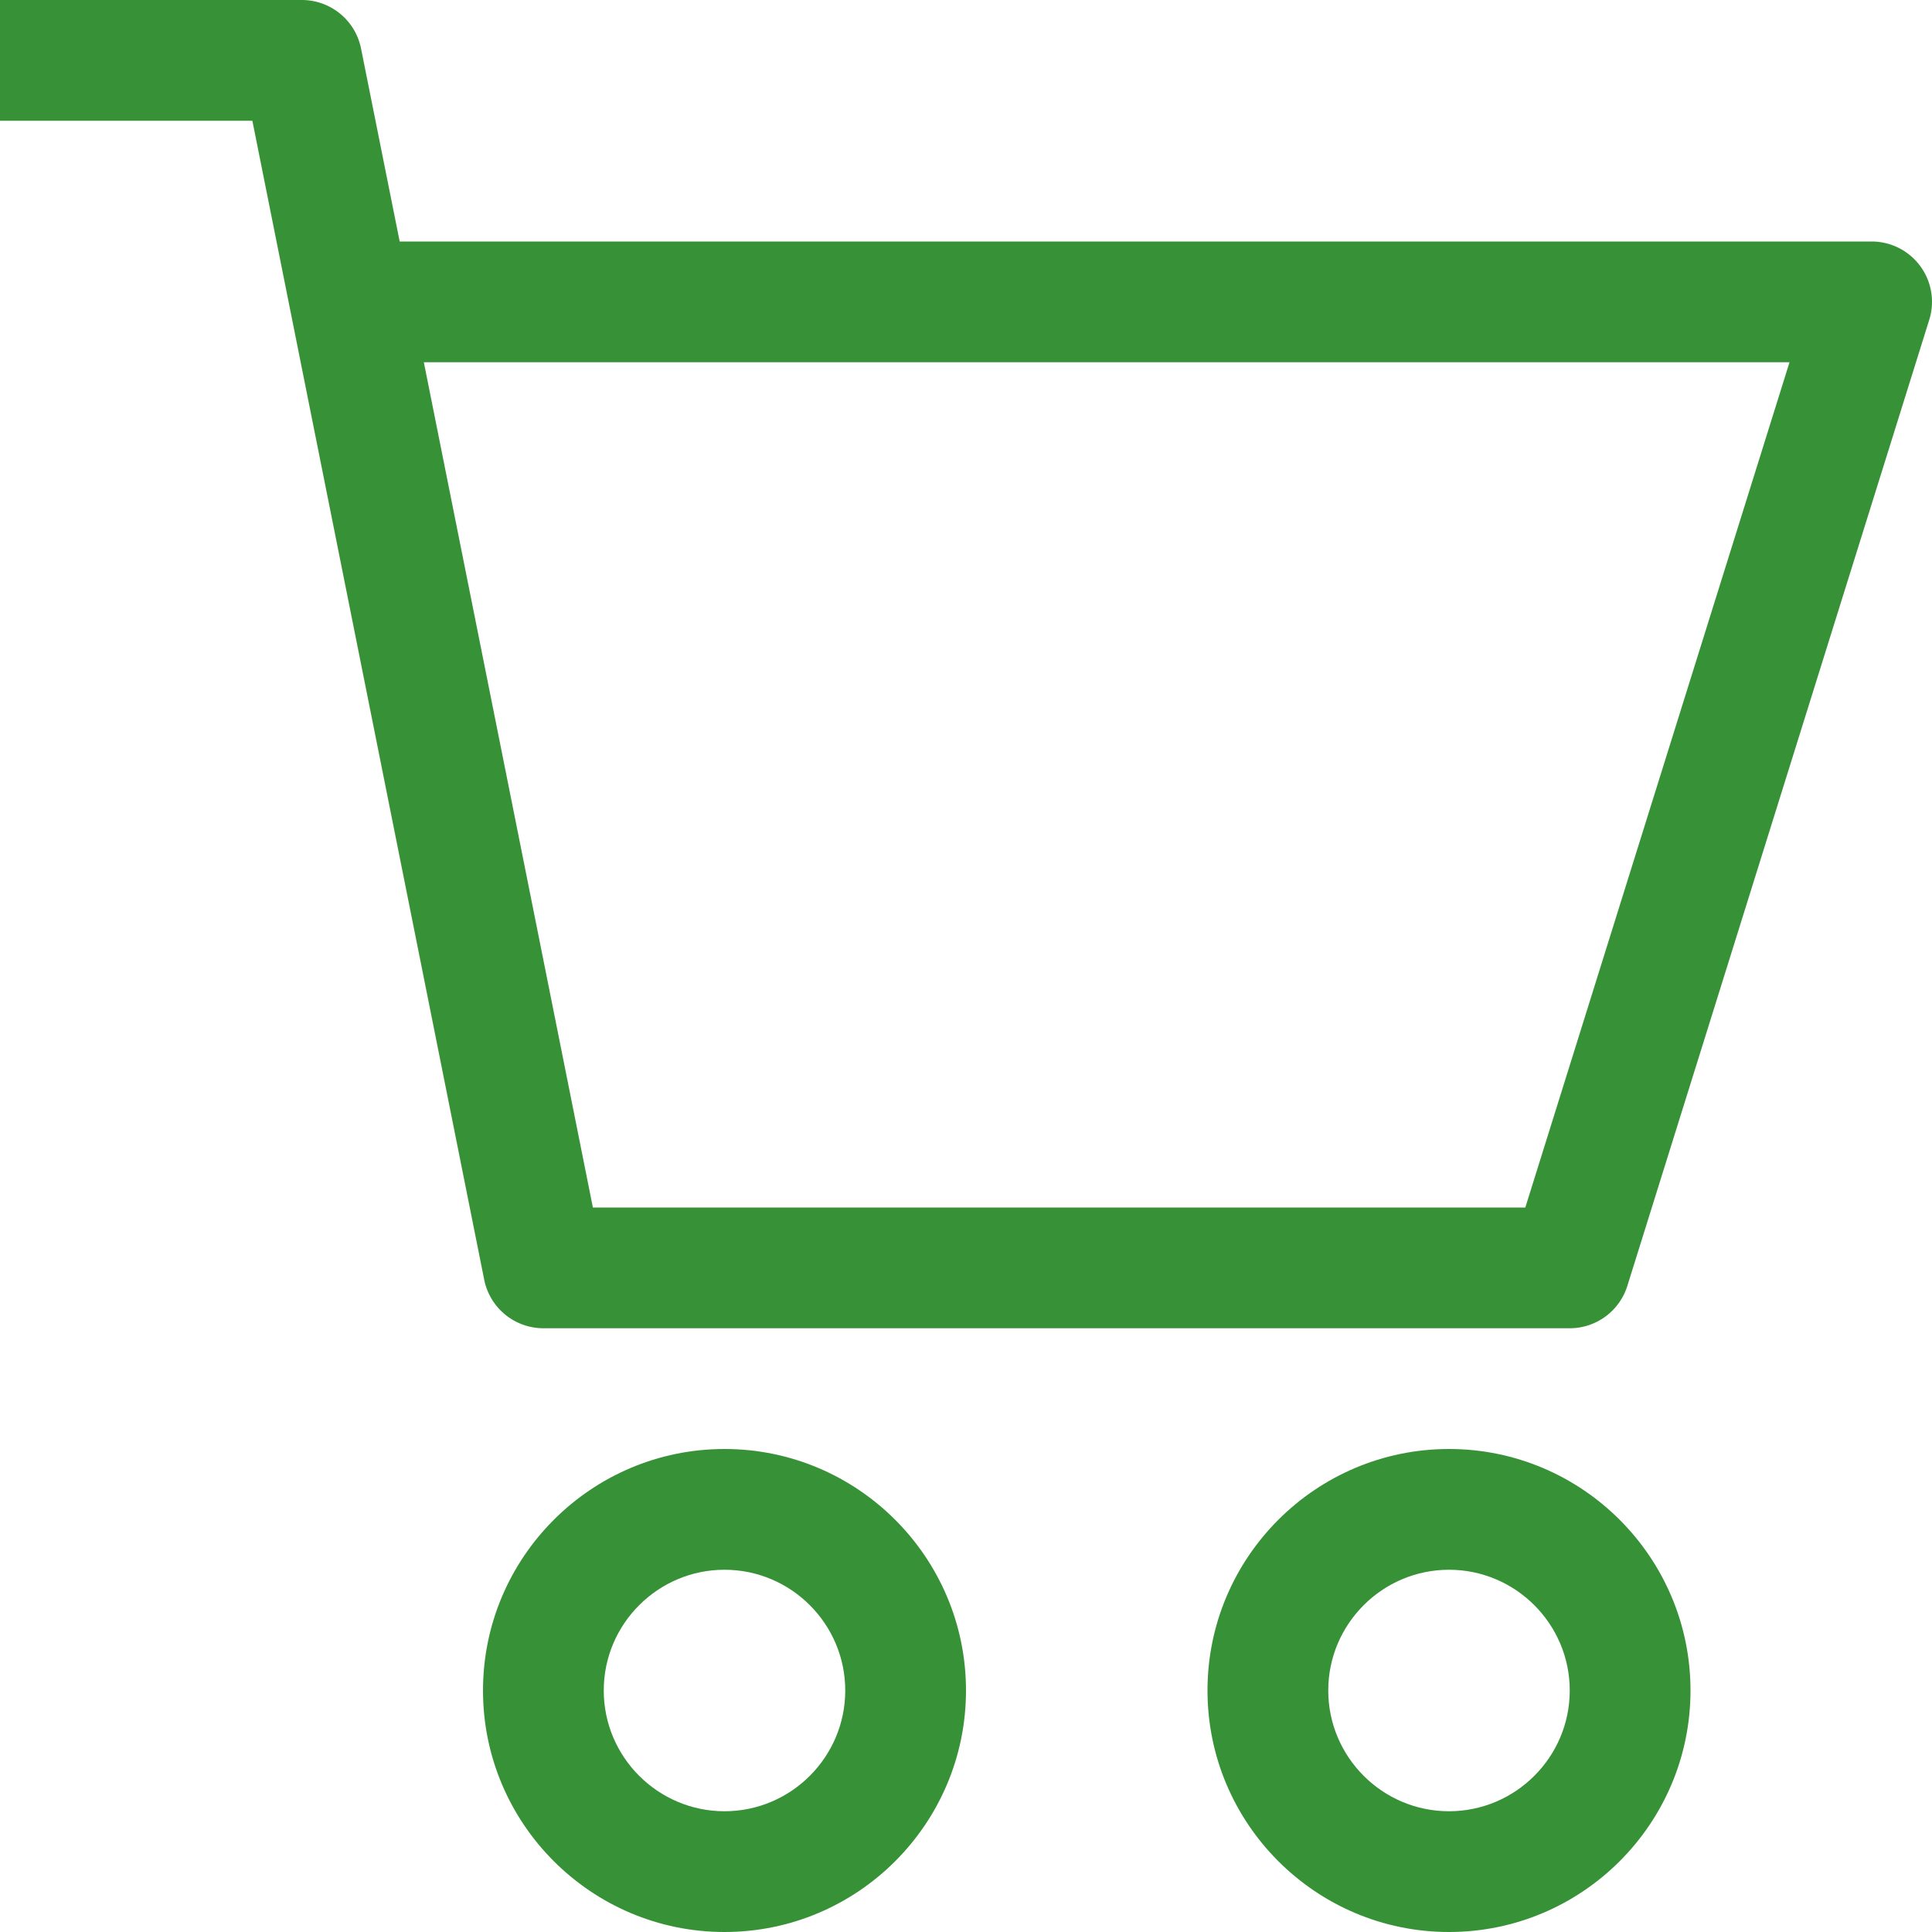
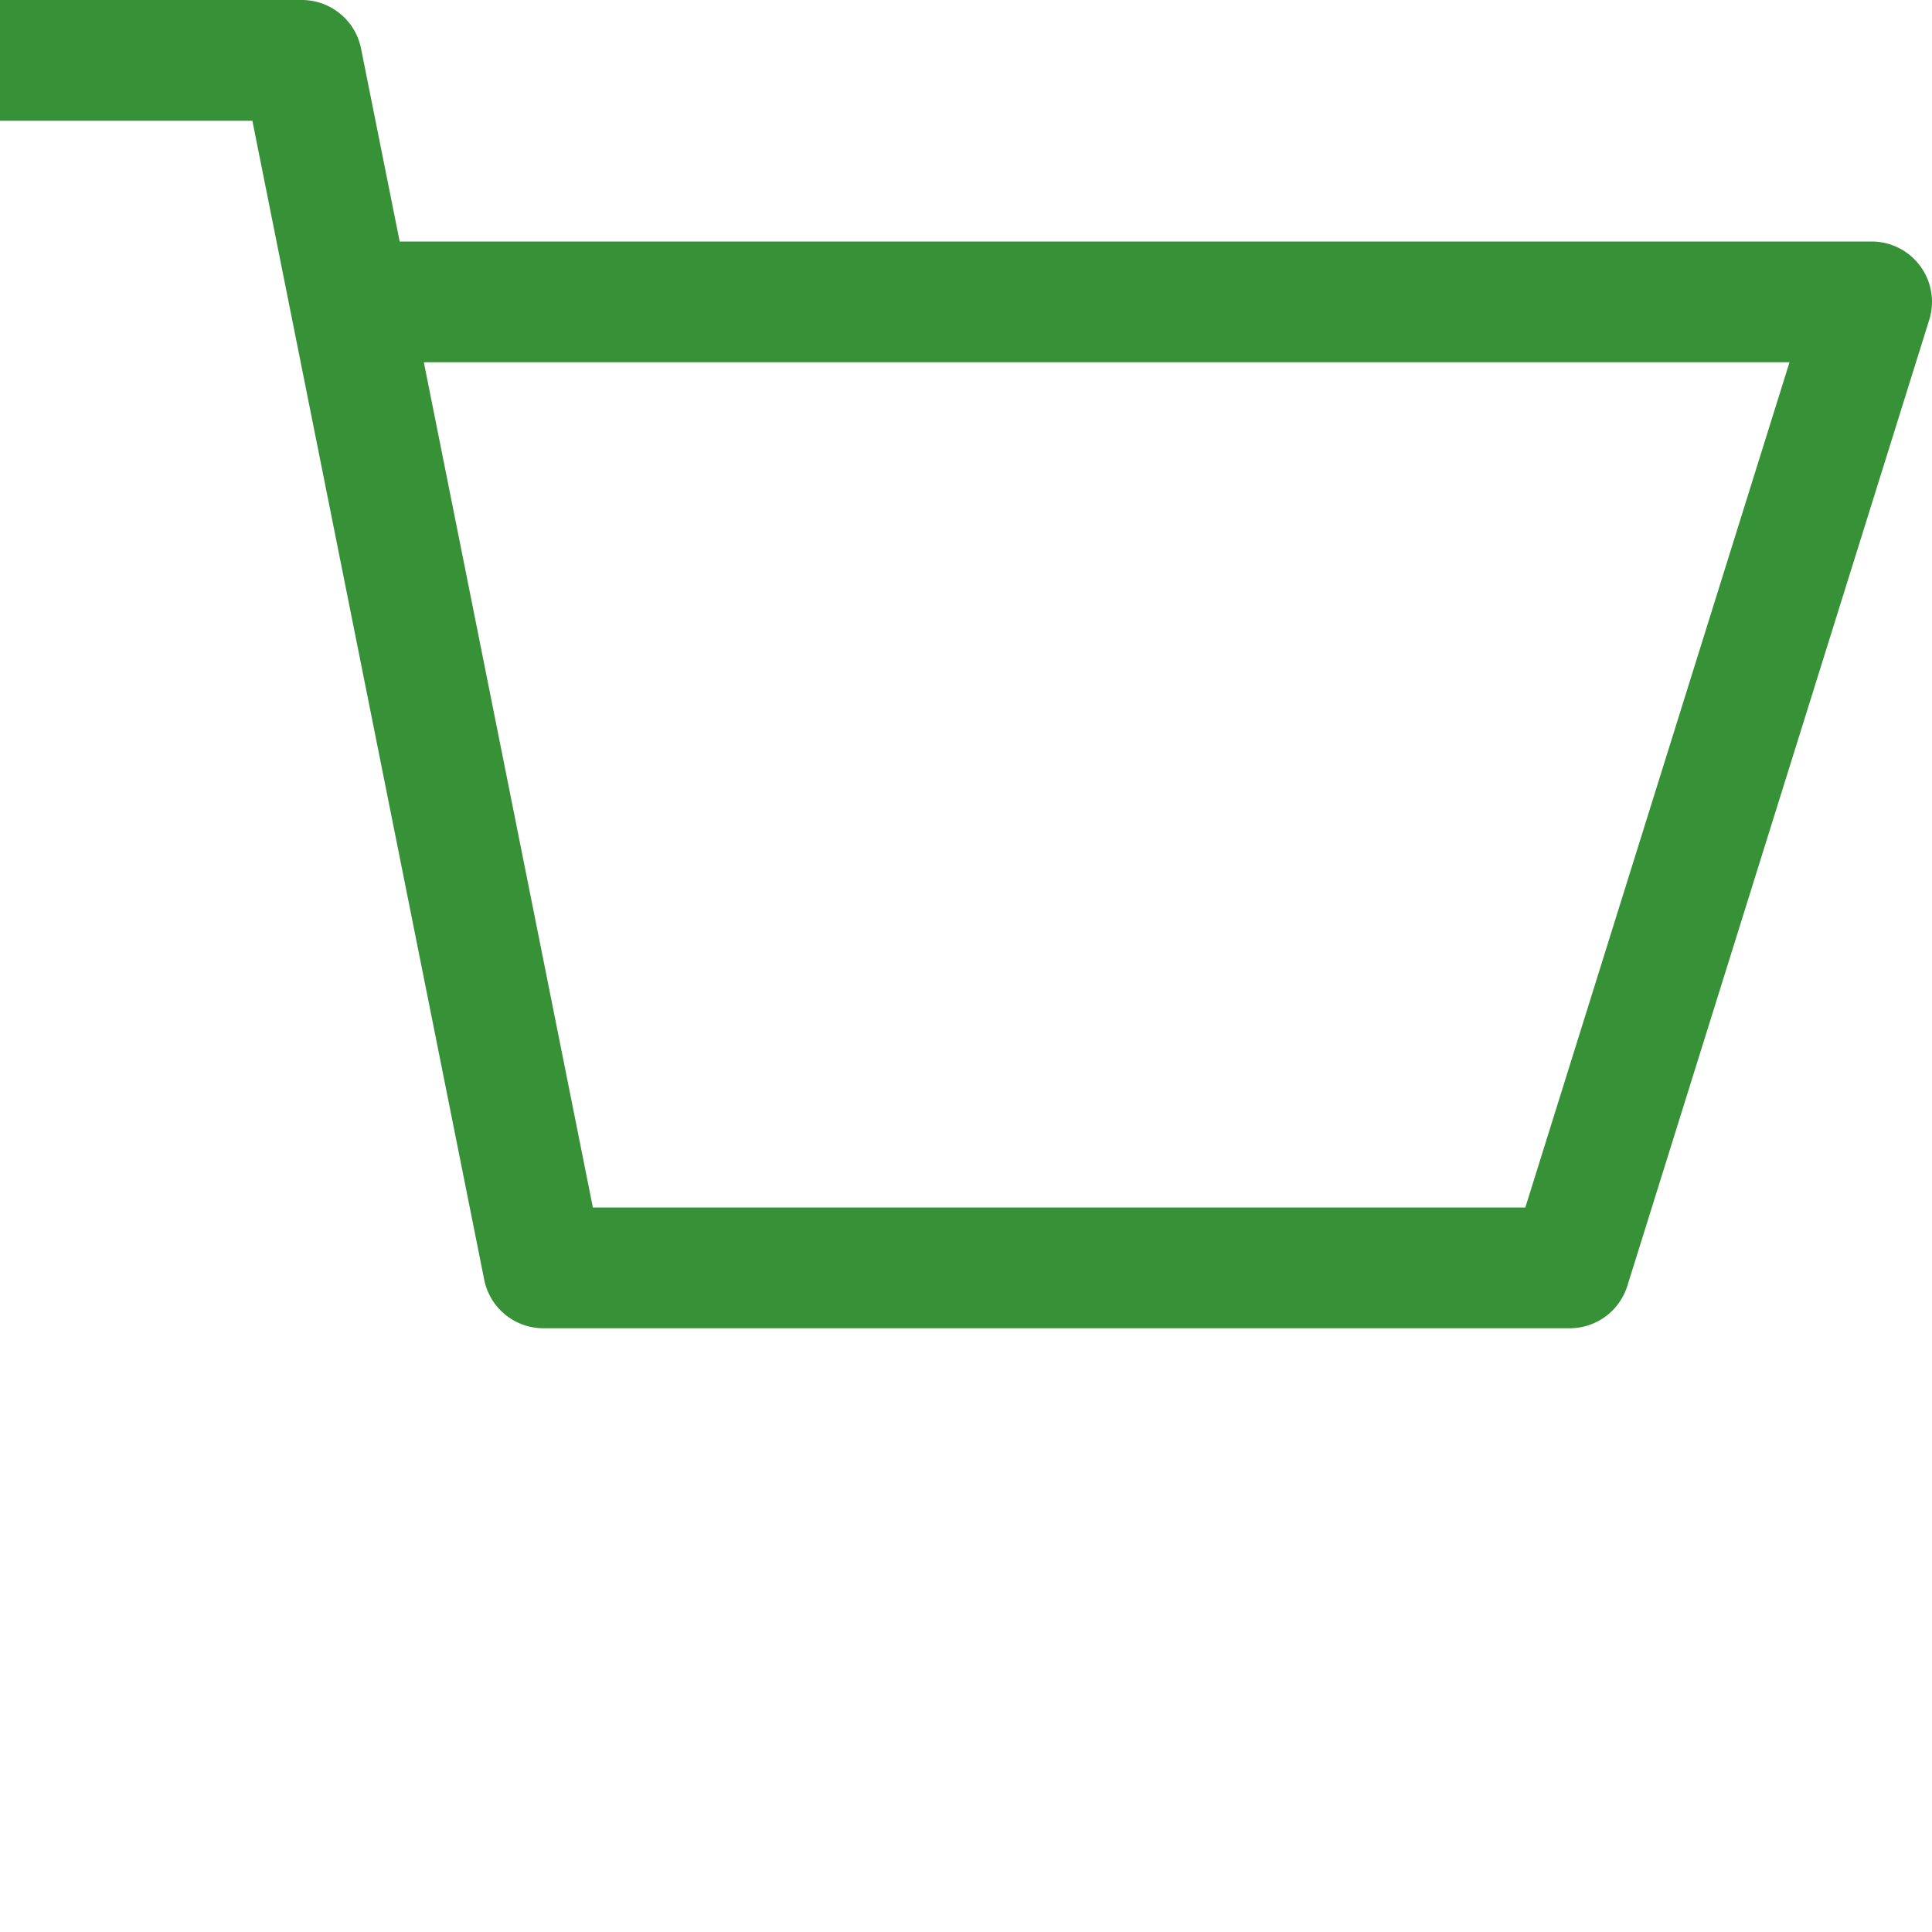
<svg xmlns="http://www.w3.org/2000/svg" xmlns:xlink="http://www.w3.org/1999/xlink" width="512" height="512" x="0" y="0" viewBox="0 0 16 16" style="enable-background:new 0 0 512 512" xml:space="preserve" class="">
  <g>
    <defs>
-       <path id="a" d="M2 0C.897 0 0 .897 0 2s.897 2 2 2 2-.897 2-2-.897-2-2-2zm0 3c-.551 0-1-.449-1-1s.449-1 1-1 1 .449 1 1-.449 1-1 1z" fill="#379237" opacity="1" data-original="#000000" />
-     </defs>
+       </defs>
    <use xlink:href="#a" transform="translate(10 12)" />
    <use xlink:href="#a" transform="translate(4 12)" />
    <path d="M15.903 2.204A.5.5 0 0 0 15.5 2H3.31L2.99.402A.5.5 0 0 0 2.5 0H0v1h2.09l1.92 9.598A.5.5 0 0 0 4.5 11H13a.5.5 0 0 0 .477-.351l2.5-8a.499.499 0 0 0-.074-.445zM12.633 10H4.91l-1.4-7h11.31l-2.188 7z" fill="#379237" opacity="1" data-original="#000000" />
  </g>
</svg>